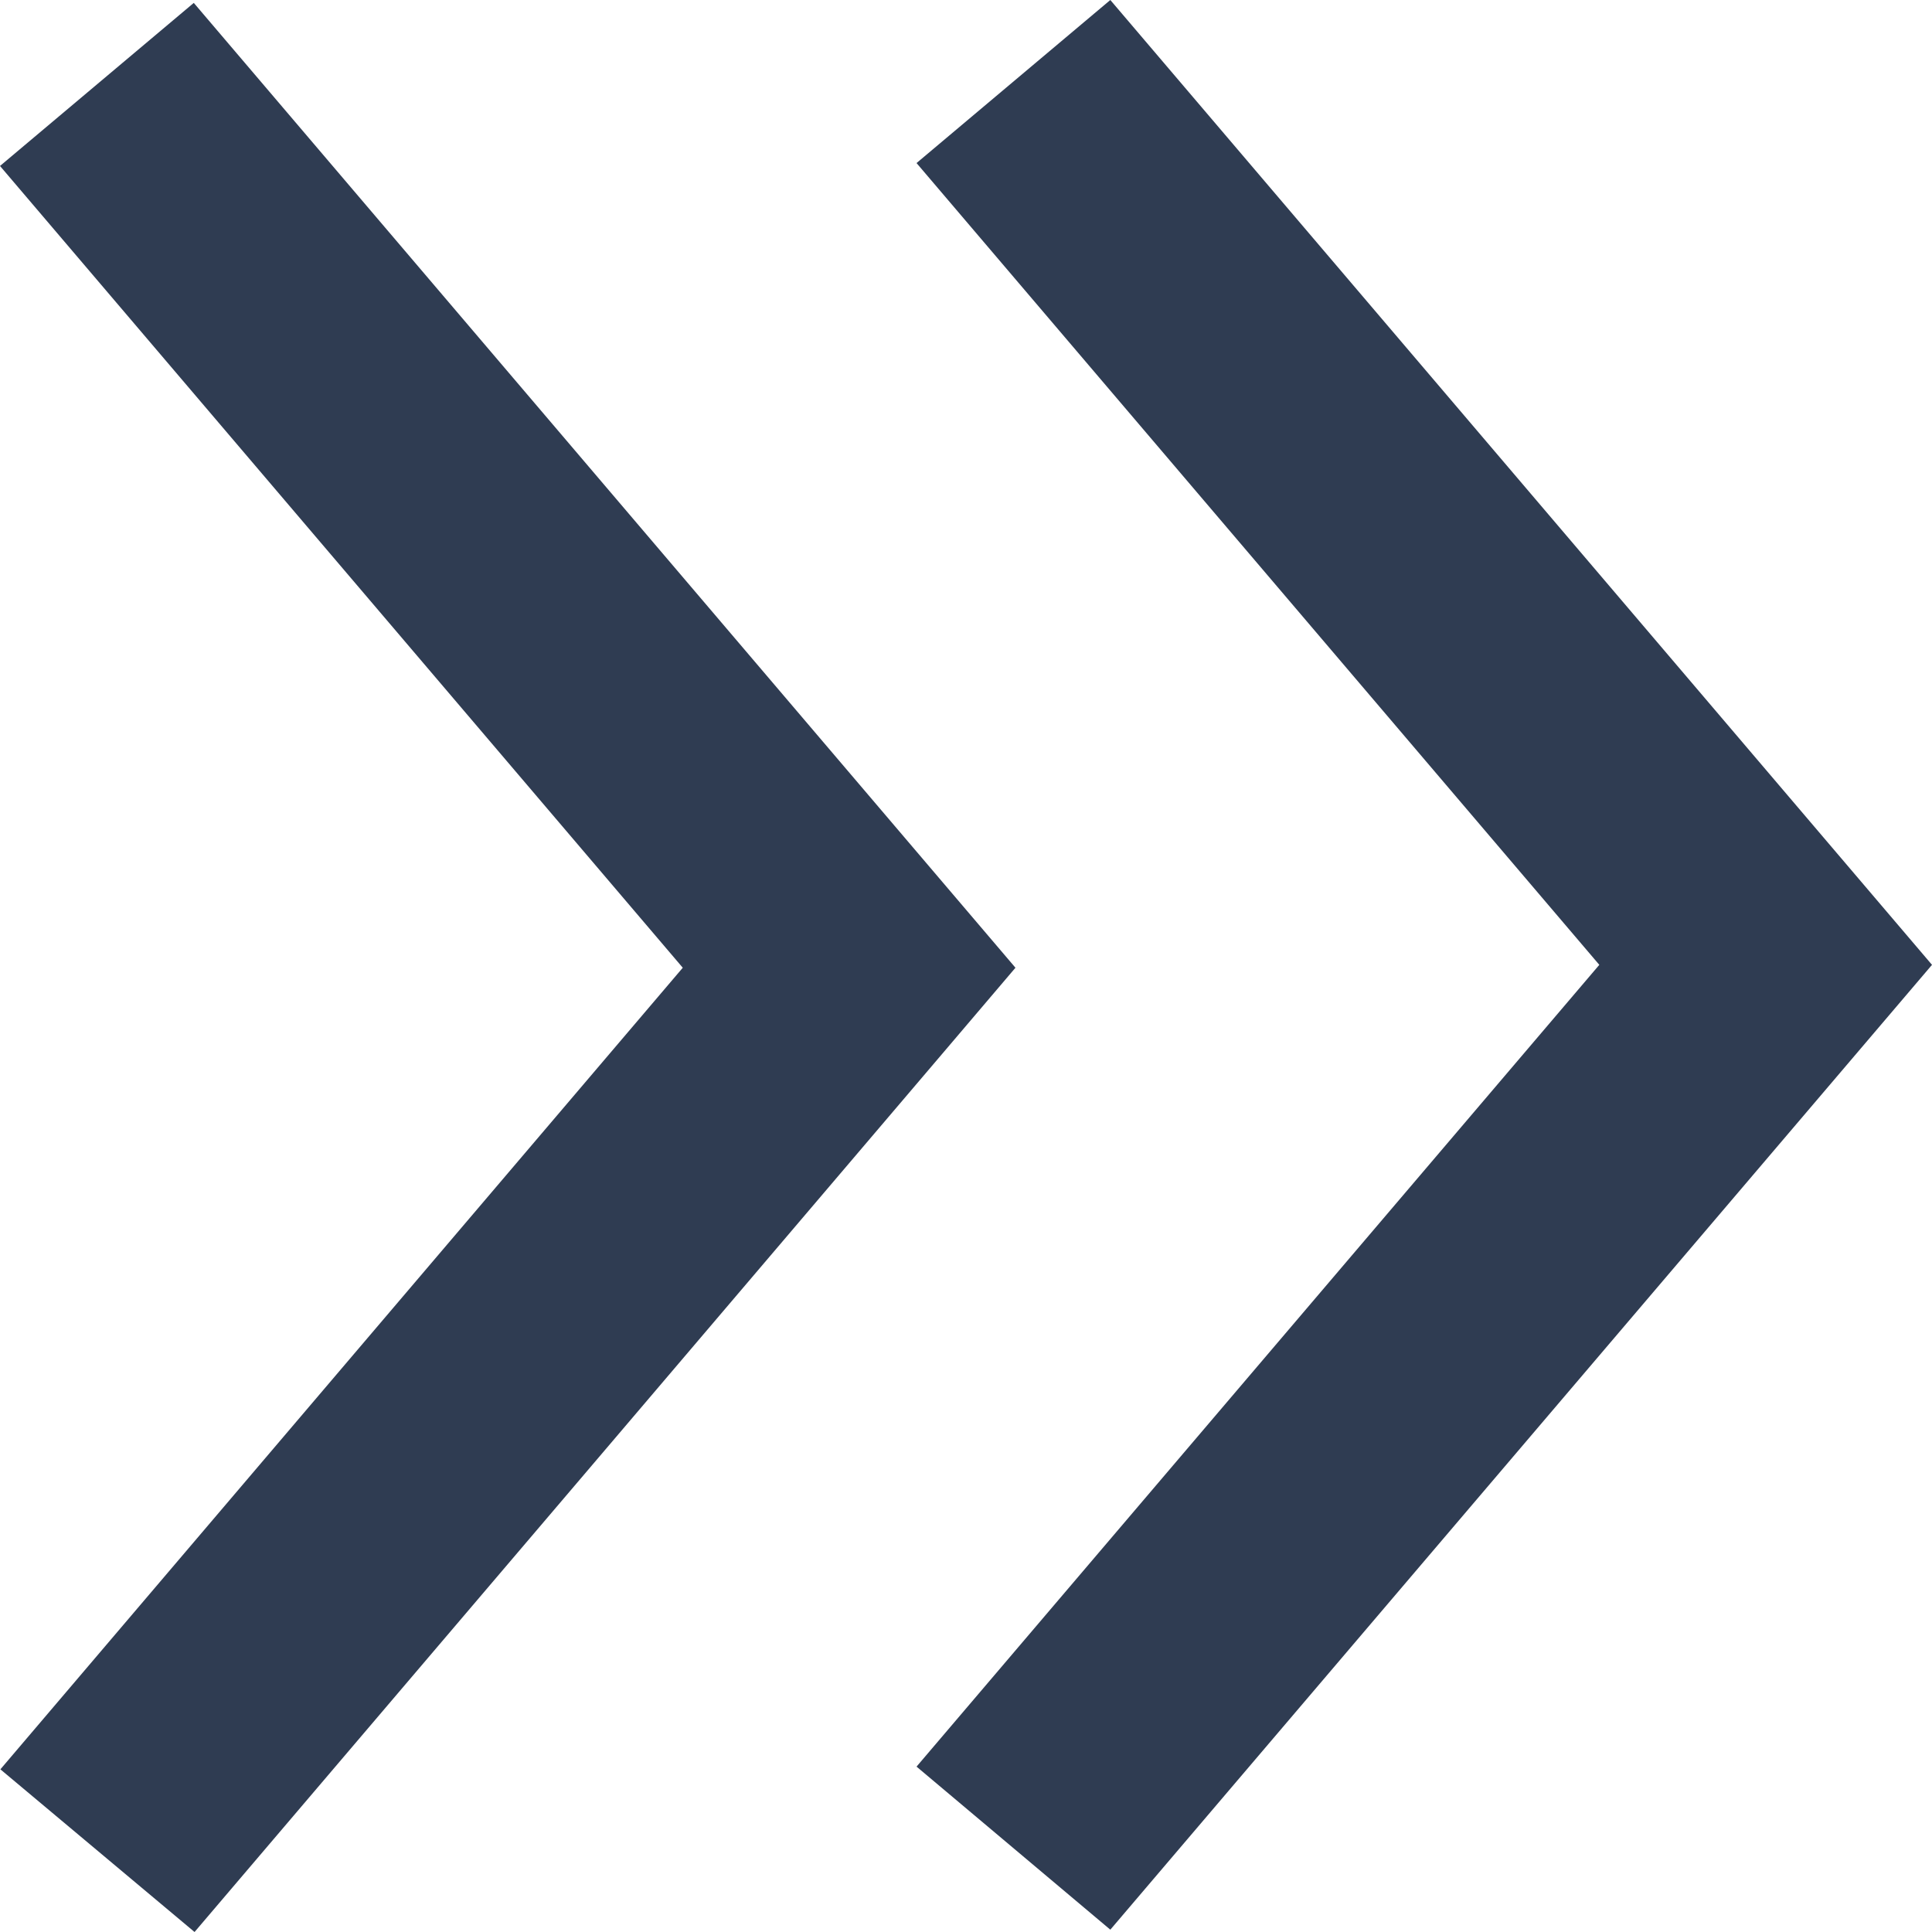
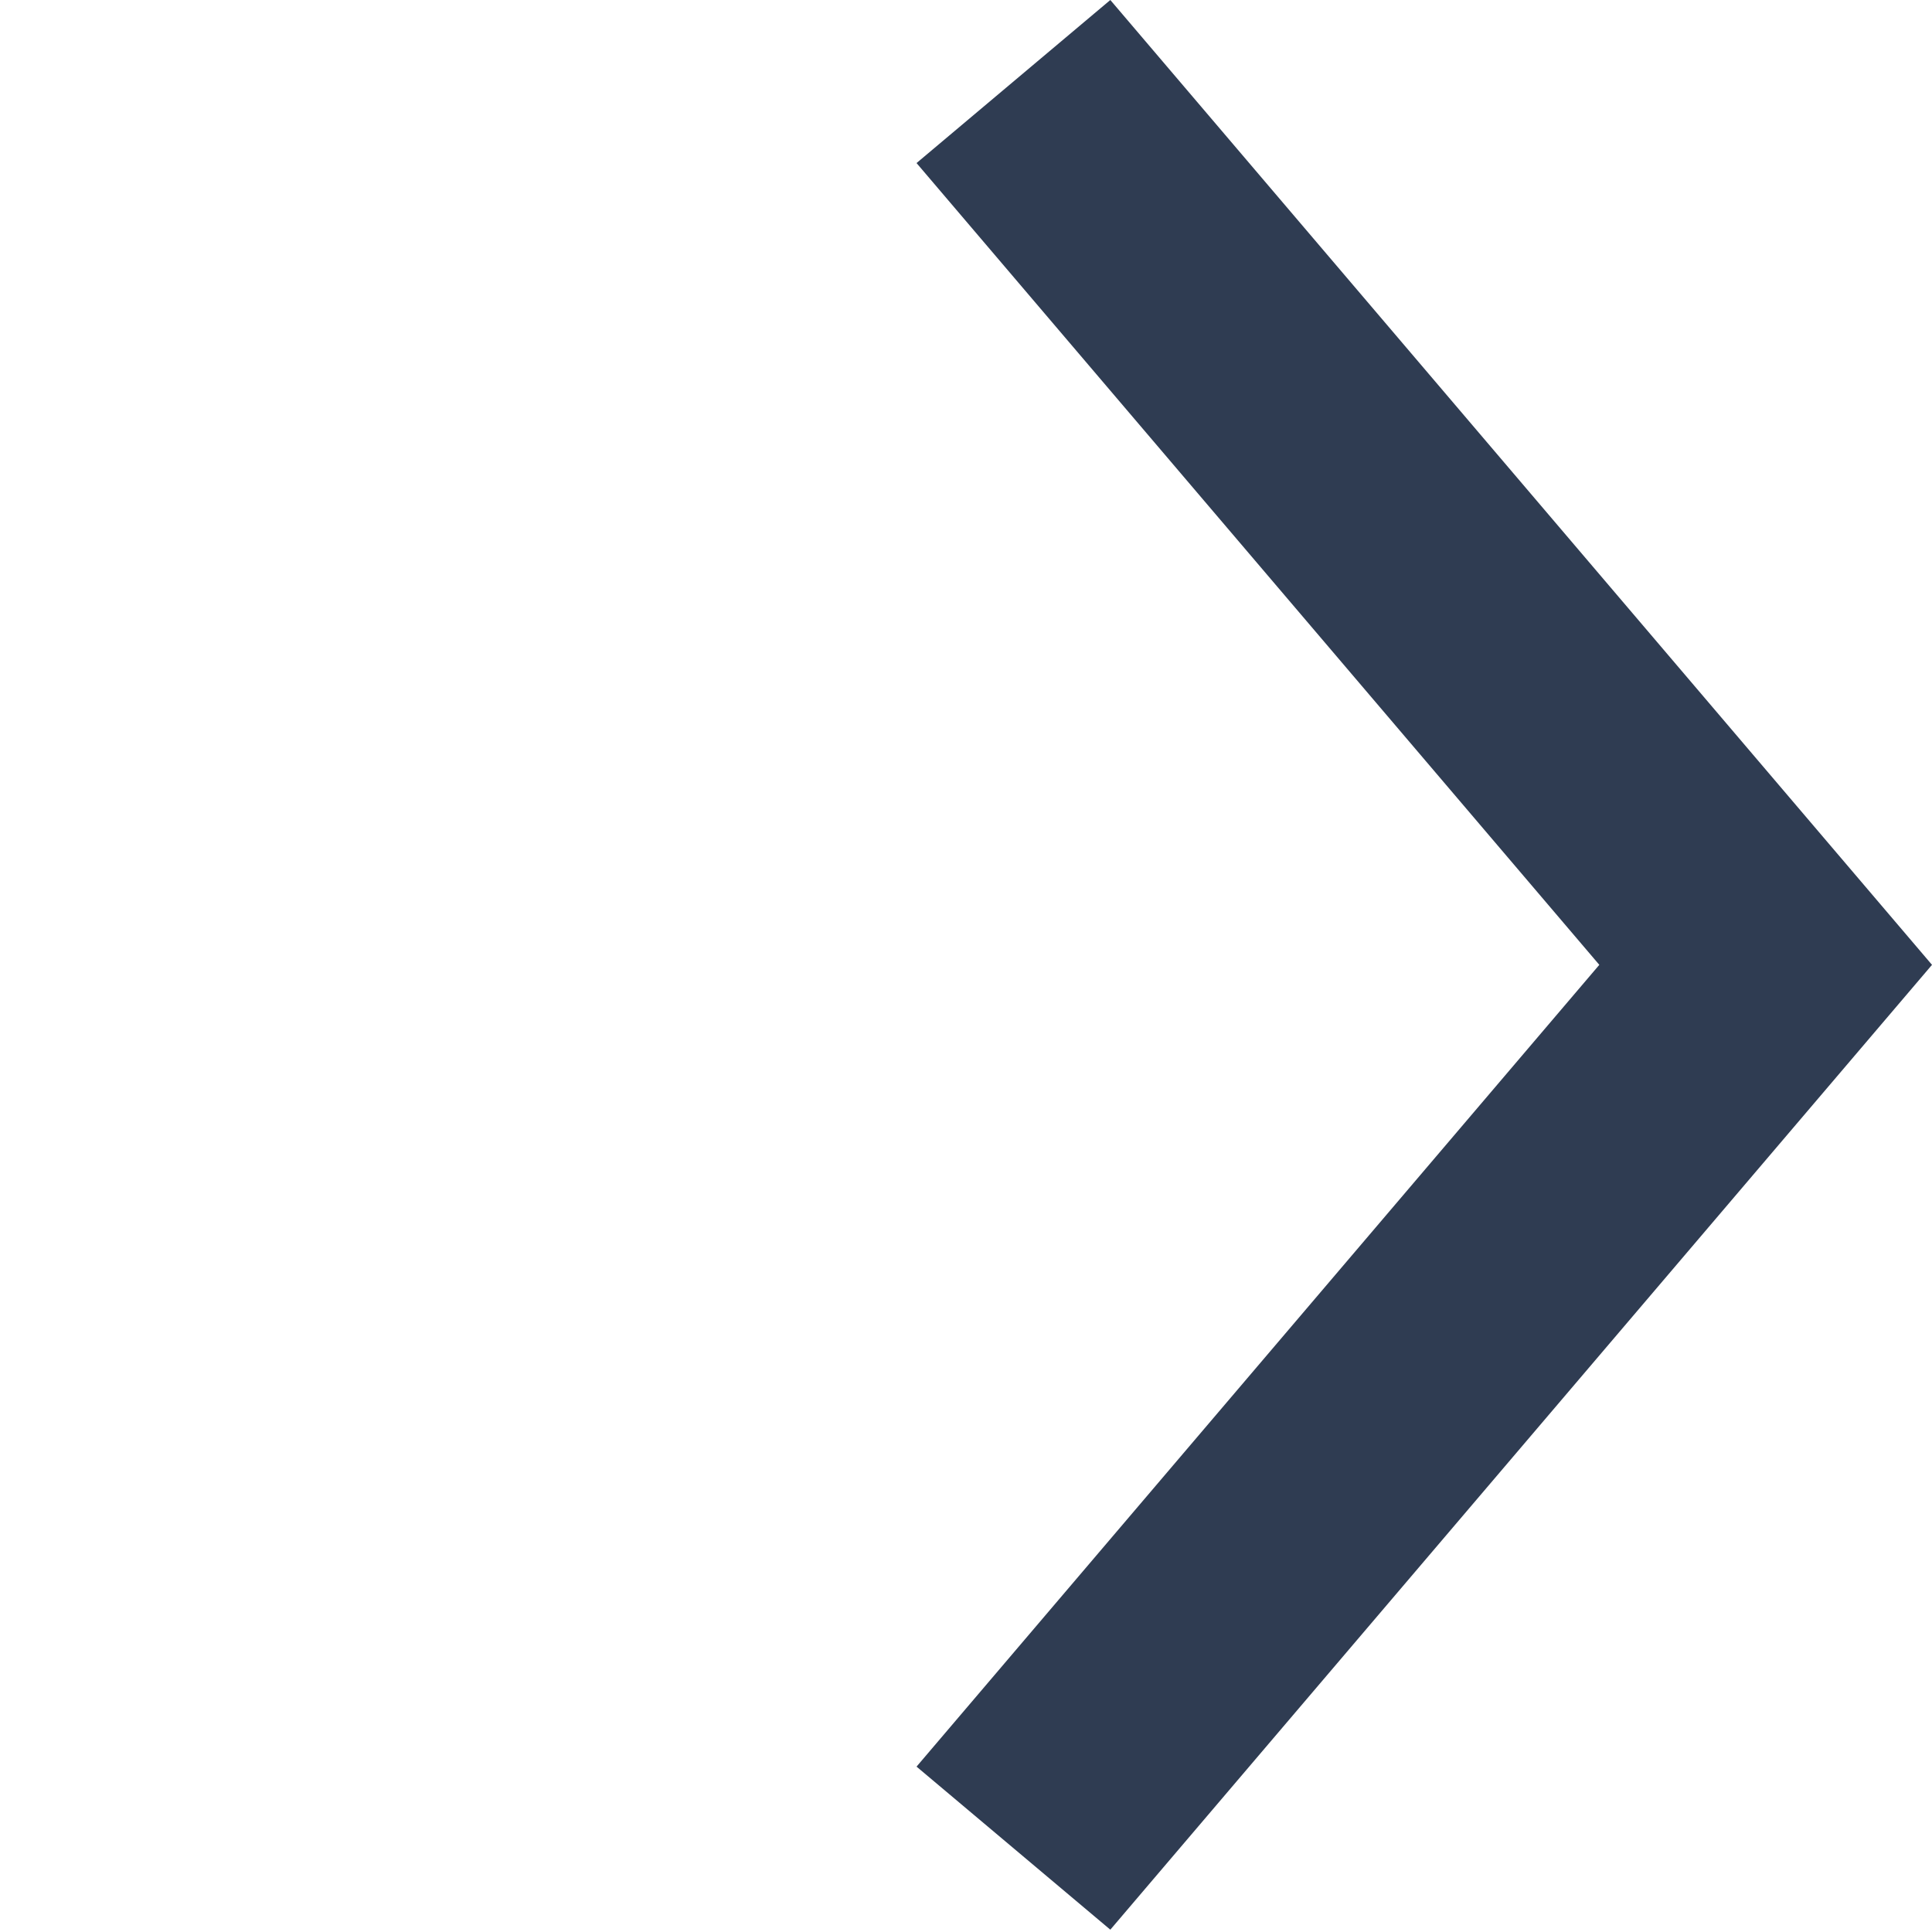
<svg xmlns="http://www.w3.org/2000/svg" width="10" height="10" viewBox="0 0 10 10" fill="none">
-   <path fill-rule="evenodd" clip-rule="evenodd" d="M3.534 5.009L0 0.859L1.003 0.015L5.256 5.009L4.897 5.431L2.992 7.669C2.032 8.796 1.06 9.938 1.007 10L0.002 9.158C0.056 9.094 1.029 7.951 1.988 6.825L3.534 5.009Z" fill="#2F3C52" />
  <path fill-rule="evenodd" clip-rule="evenodd" d="M8.278 4.994L4.744 0.844L5.747 0L10 4.994L5.747 9.988L4.744 9.144L8.278 4.994Z" fill="#2F3C52" />
</svg>